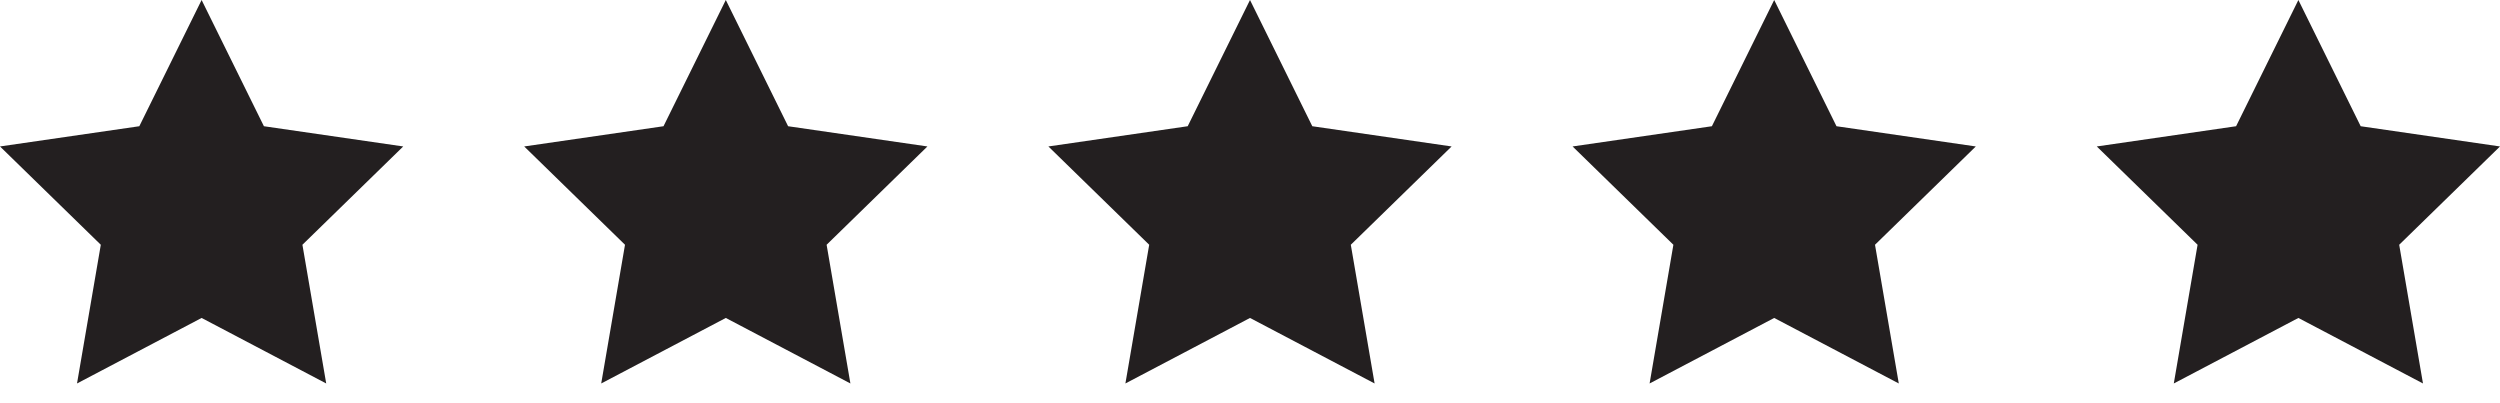
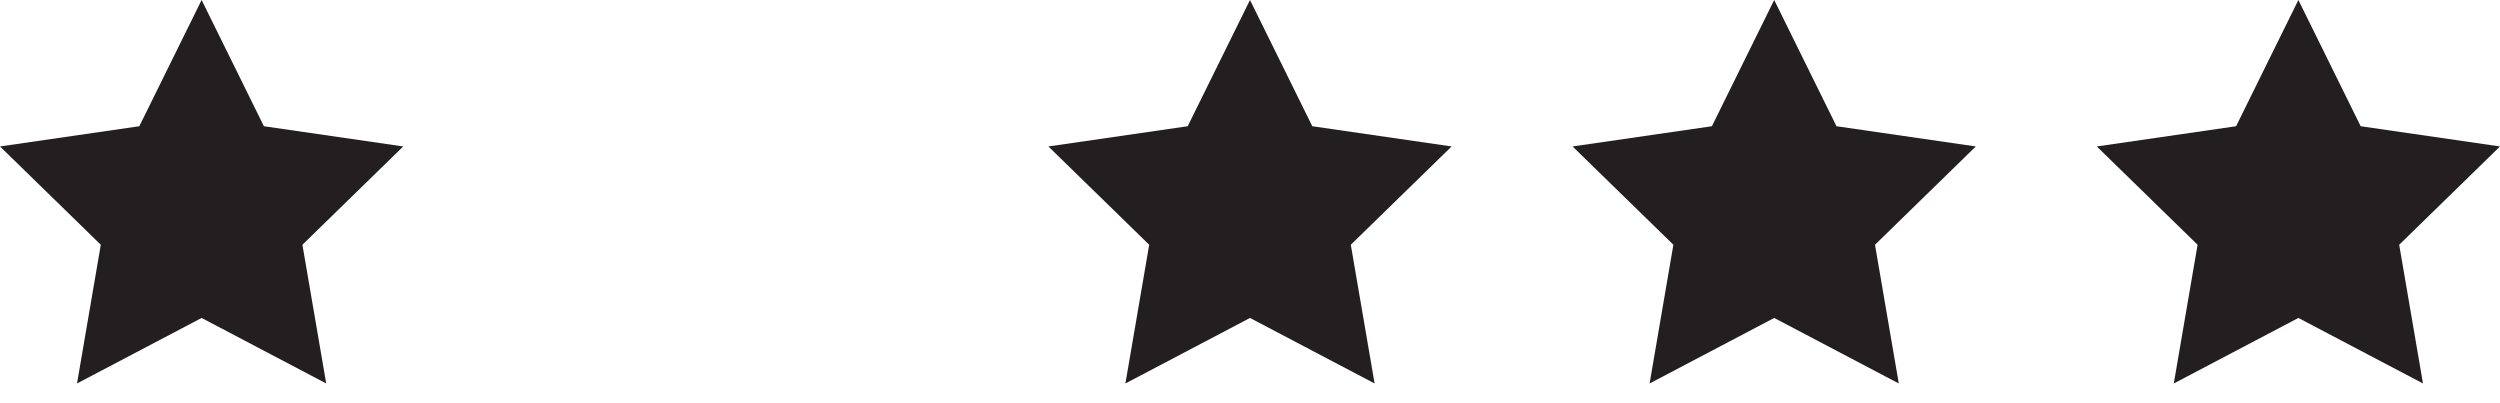
<svg xmlns="http://www.w3.org/2000/svg" width="124px" height="20px" viewBox="0 0 124 20" version="1.1">
  <title>Group</title>
  <g id="Page-1" stroke="none" stroke-width="1" fill="none" fill-rule="evenodd">
    <g id="Group" fill="#231F20" fill-rule="nonzero">
      <g id="star">
        <polygon id="Path" points="10 0 6.91 6.261 0 7.264 5 12.14 3.82 19.02 10 15.77 16.18 19.02 15 12.14 20 7.264 13.09 6.261" />
      </g>
      <g id="star" transform="translate(26, 0)">
-         <polygon id="Path" points="10 0 6.91 6.261 0 7.264 5 12.14 3.82 19.02 10 15.77 16.18 19.02 15 12.14 20 7.264 13.09 6.261" />
-       </g>
+         </g>
      <g id="star" transform="translate(52, 0)">
        <polygon id="Path" points="10 0 6.91 6.261 0 7.264 5 12.14 3.82 19.02 10 15.77 16.18 19.02 15 12.14 20 7.264 13.09 6.261" />
      </g>
      <g id="star" transform="translate(78, 0)">
        <polygon id="Path" points="10 0 6.91 6.261 0 7.264 5 12.14 3.82 19.02 10 15.77 16.18 19.02 15 12.14 20 7.264 13.09 6.261" />
      </g>
      <g id="star" transform="translate(104, 0)">
        <polygon id="Path" points="10 0 6.91 6.261 0 7.264 5 12.14 3.82 19.02 10 15.77 16.18 19.02 15 12.14 20 7.264 13.09 6.261" />
      </g>
    </g>
  </g>
</svg>